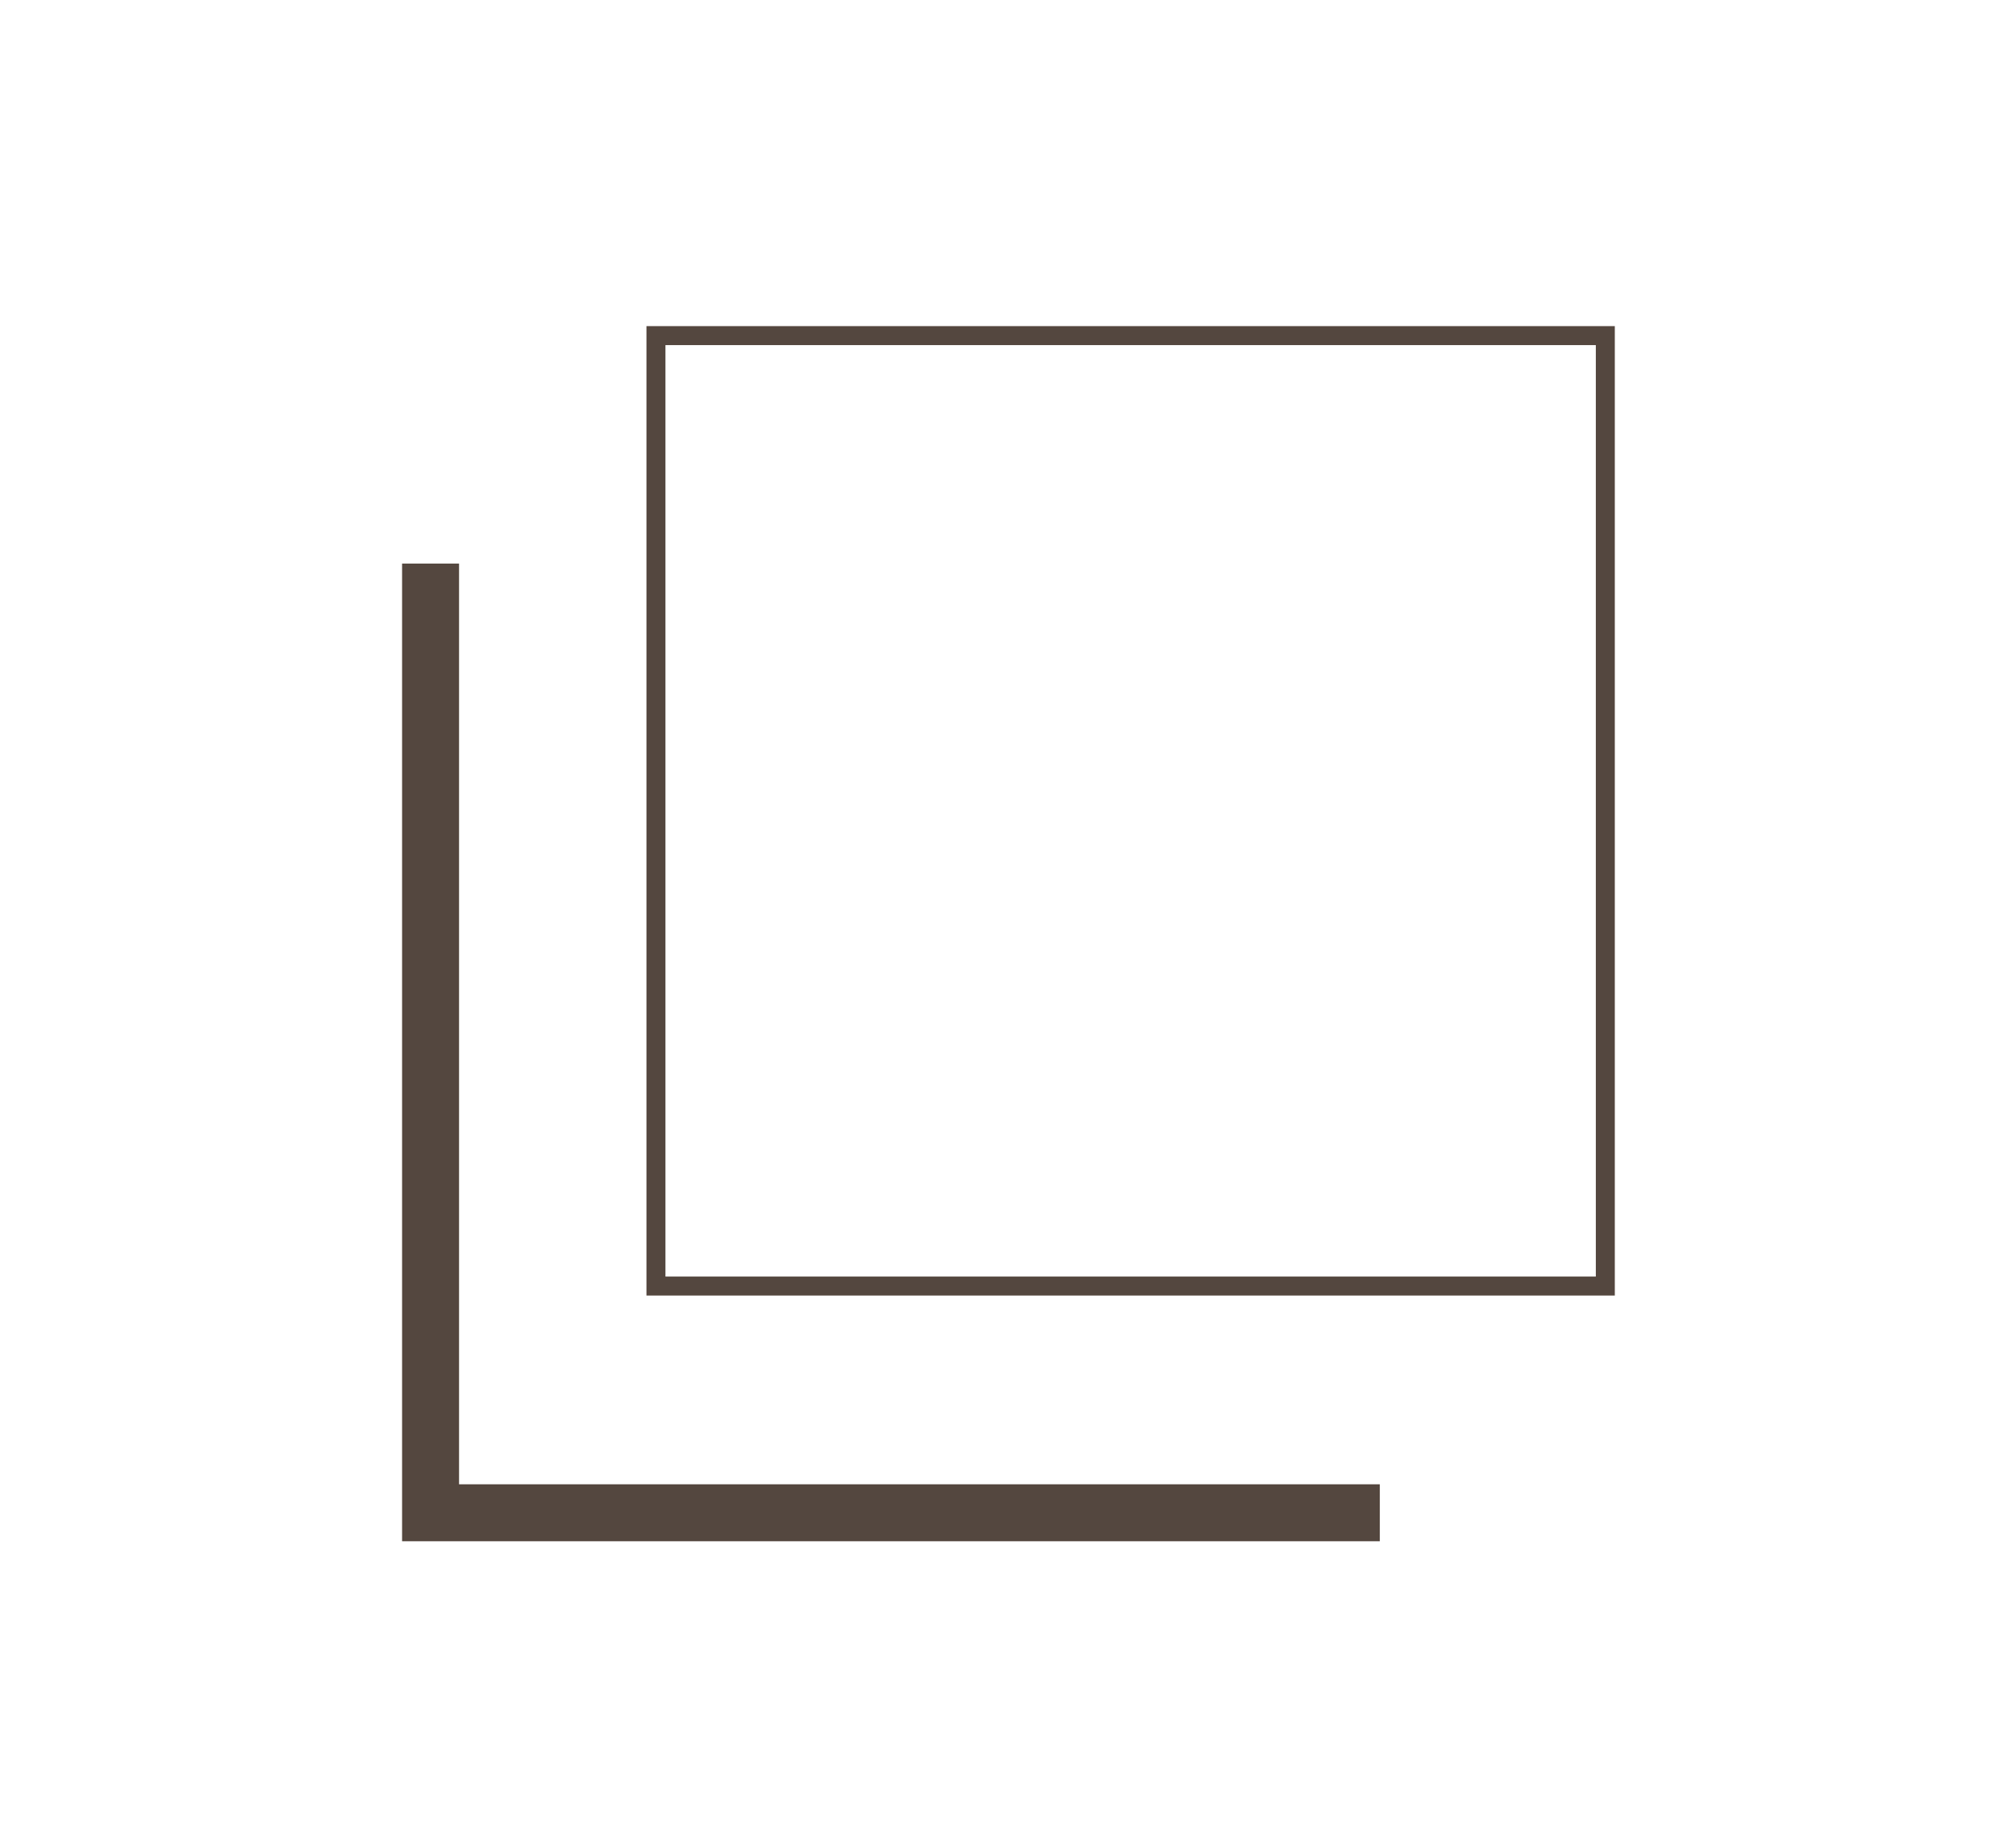
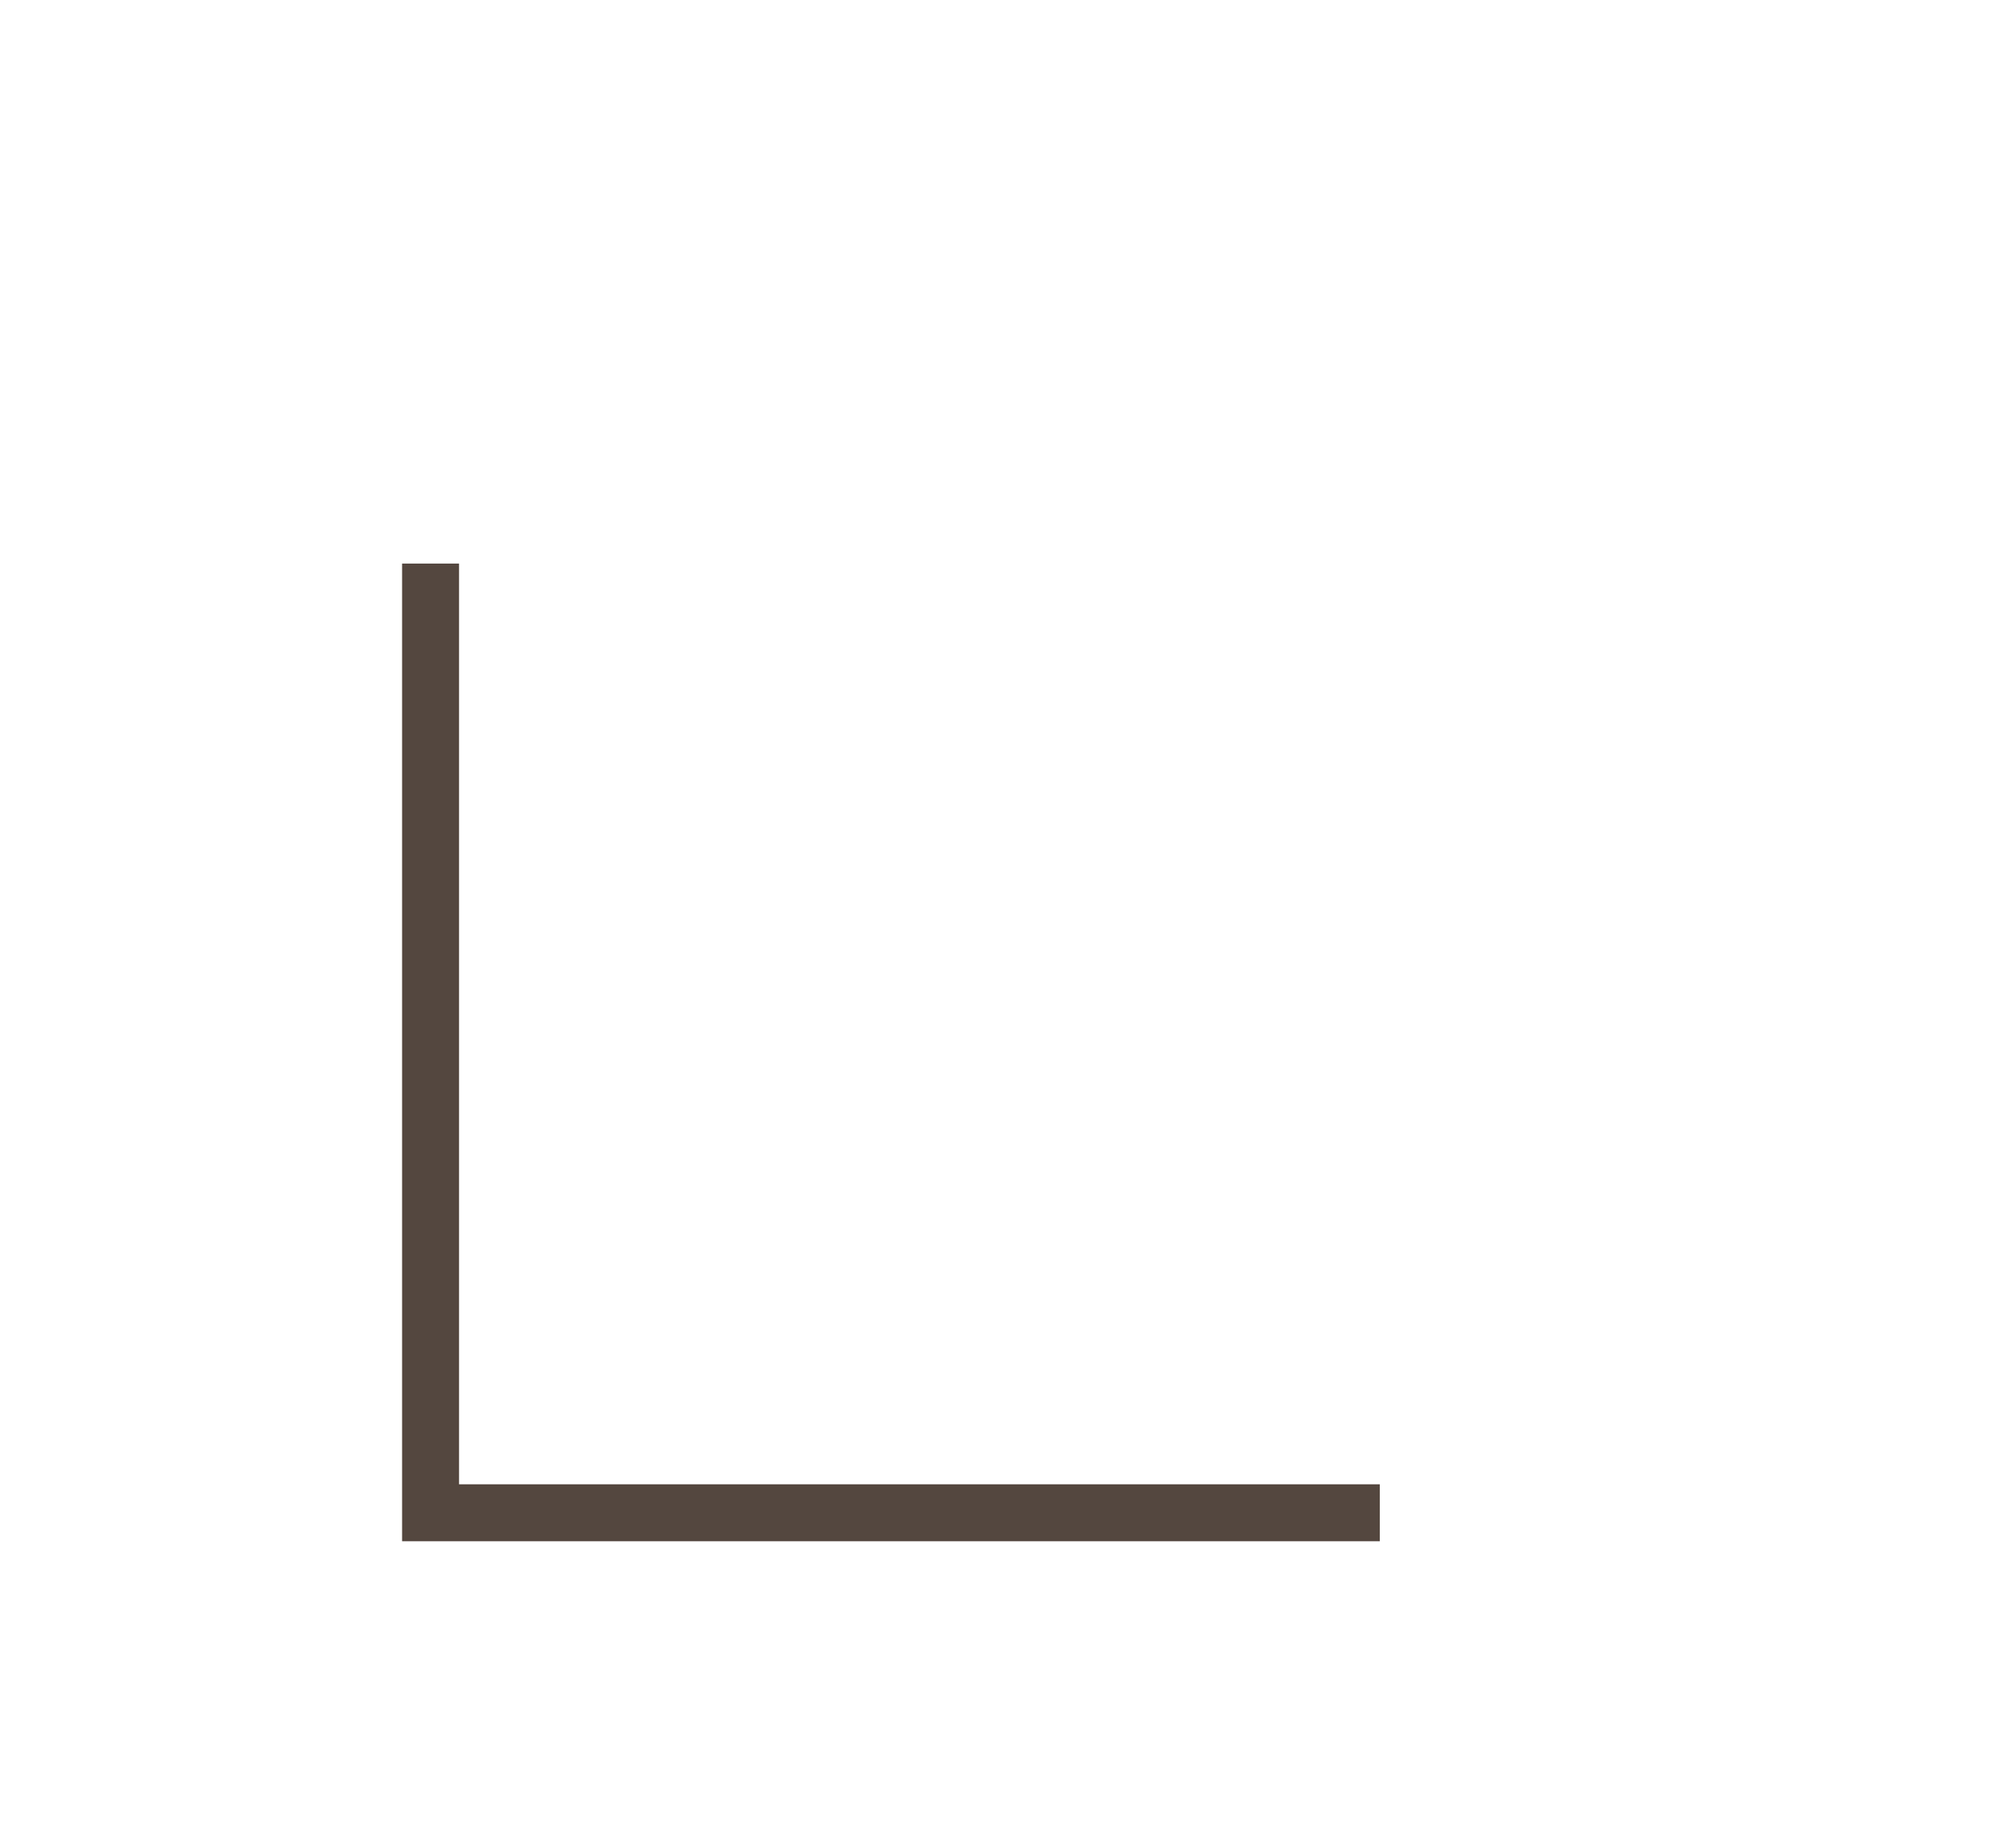
<svg xmlns="http://www.w3.org/2000/svg" id="RZ" viewBox="0 0 90.25 81.65">
  <defs>
    <style>.cls-1{fill:#54473f;}</style>
  </defs>
  <title>Showroom</title>
-   <path class="cls-1" d="M72.29,58H28.94V14.6H72.29Zm-42.5-.85H71.44V15.45H29.79Z" />
  <polygon class="cls-1" points="61.77 69 18 69 18 25.23 20.55 25.23 20.55 66.45 61.77 66.45 61.77 69" />
</svg>